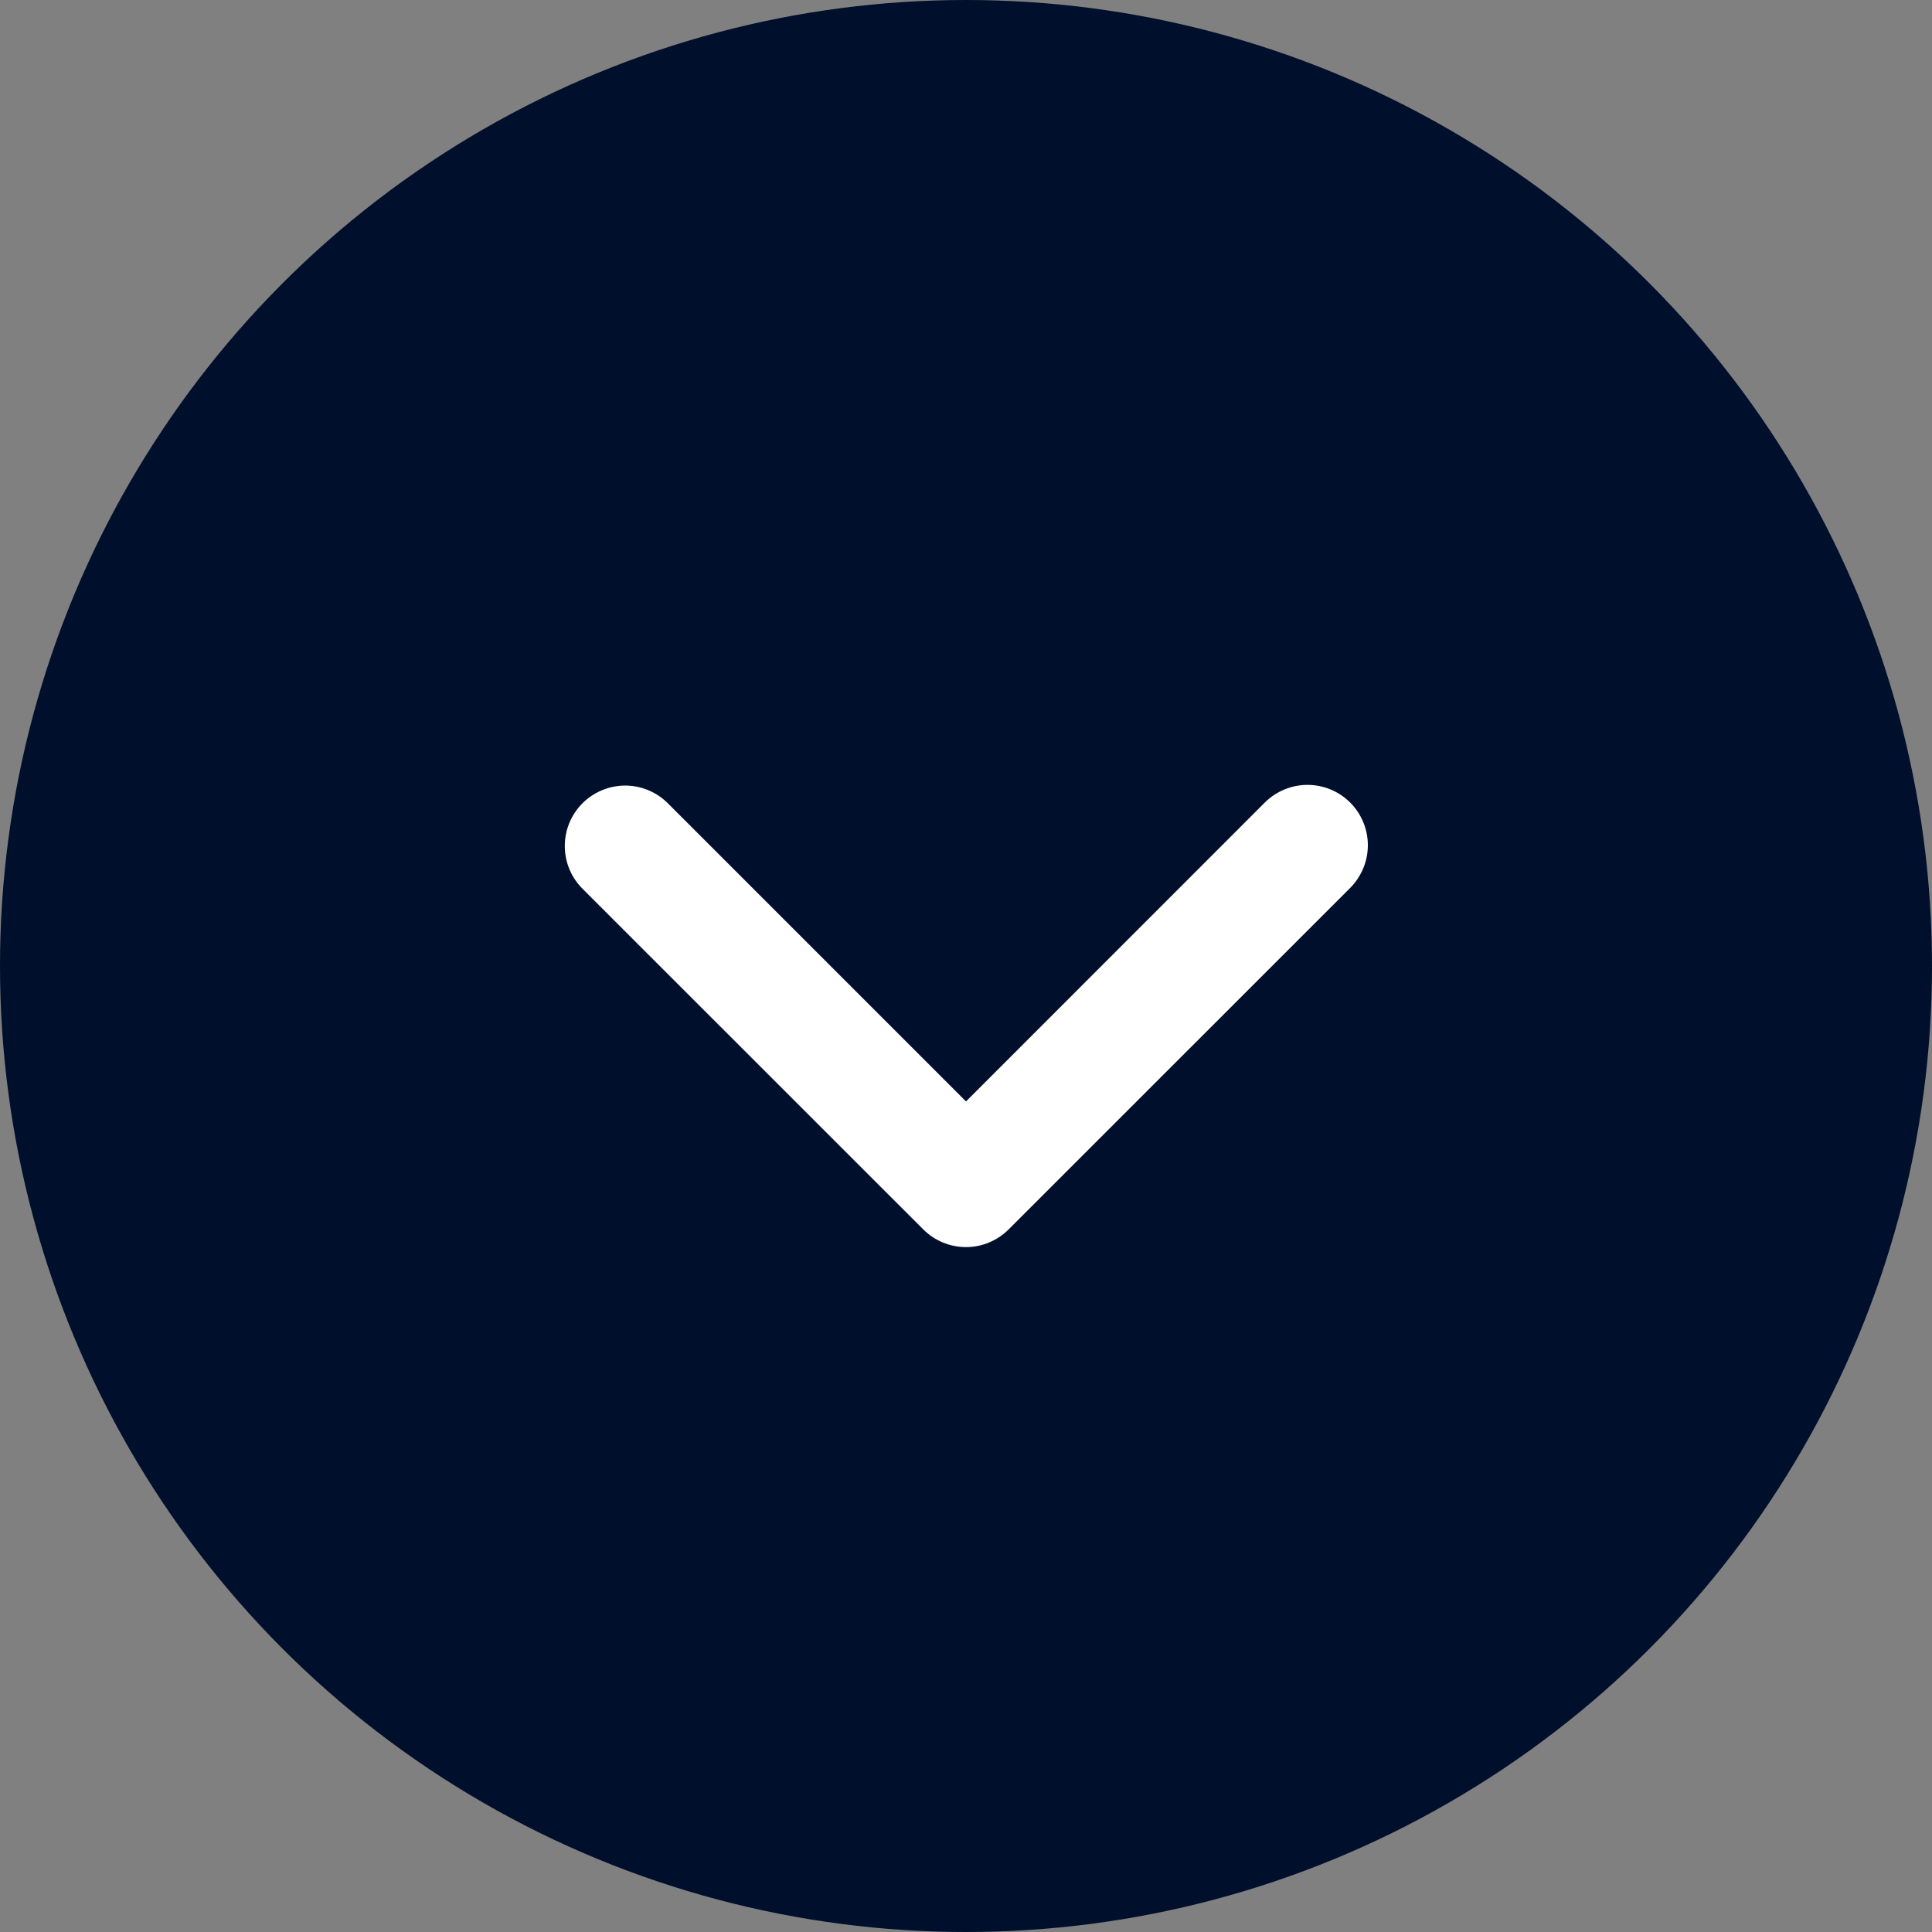
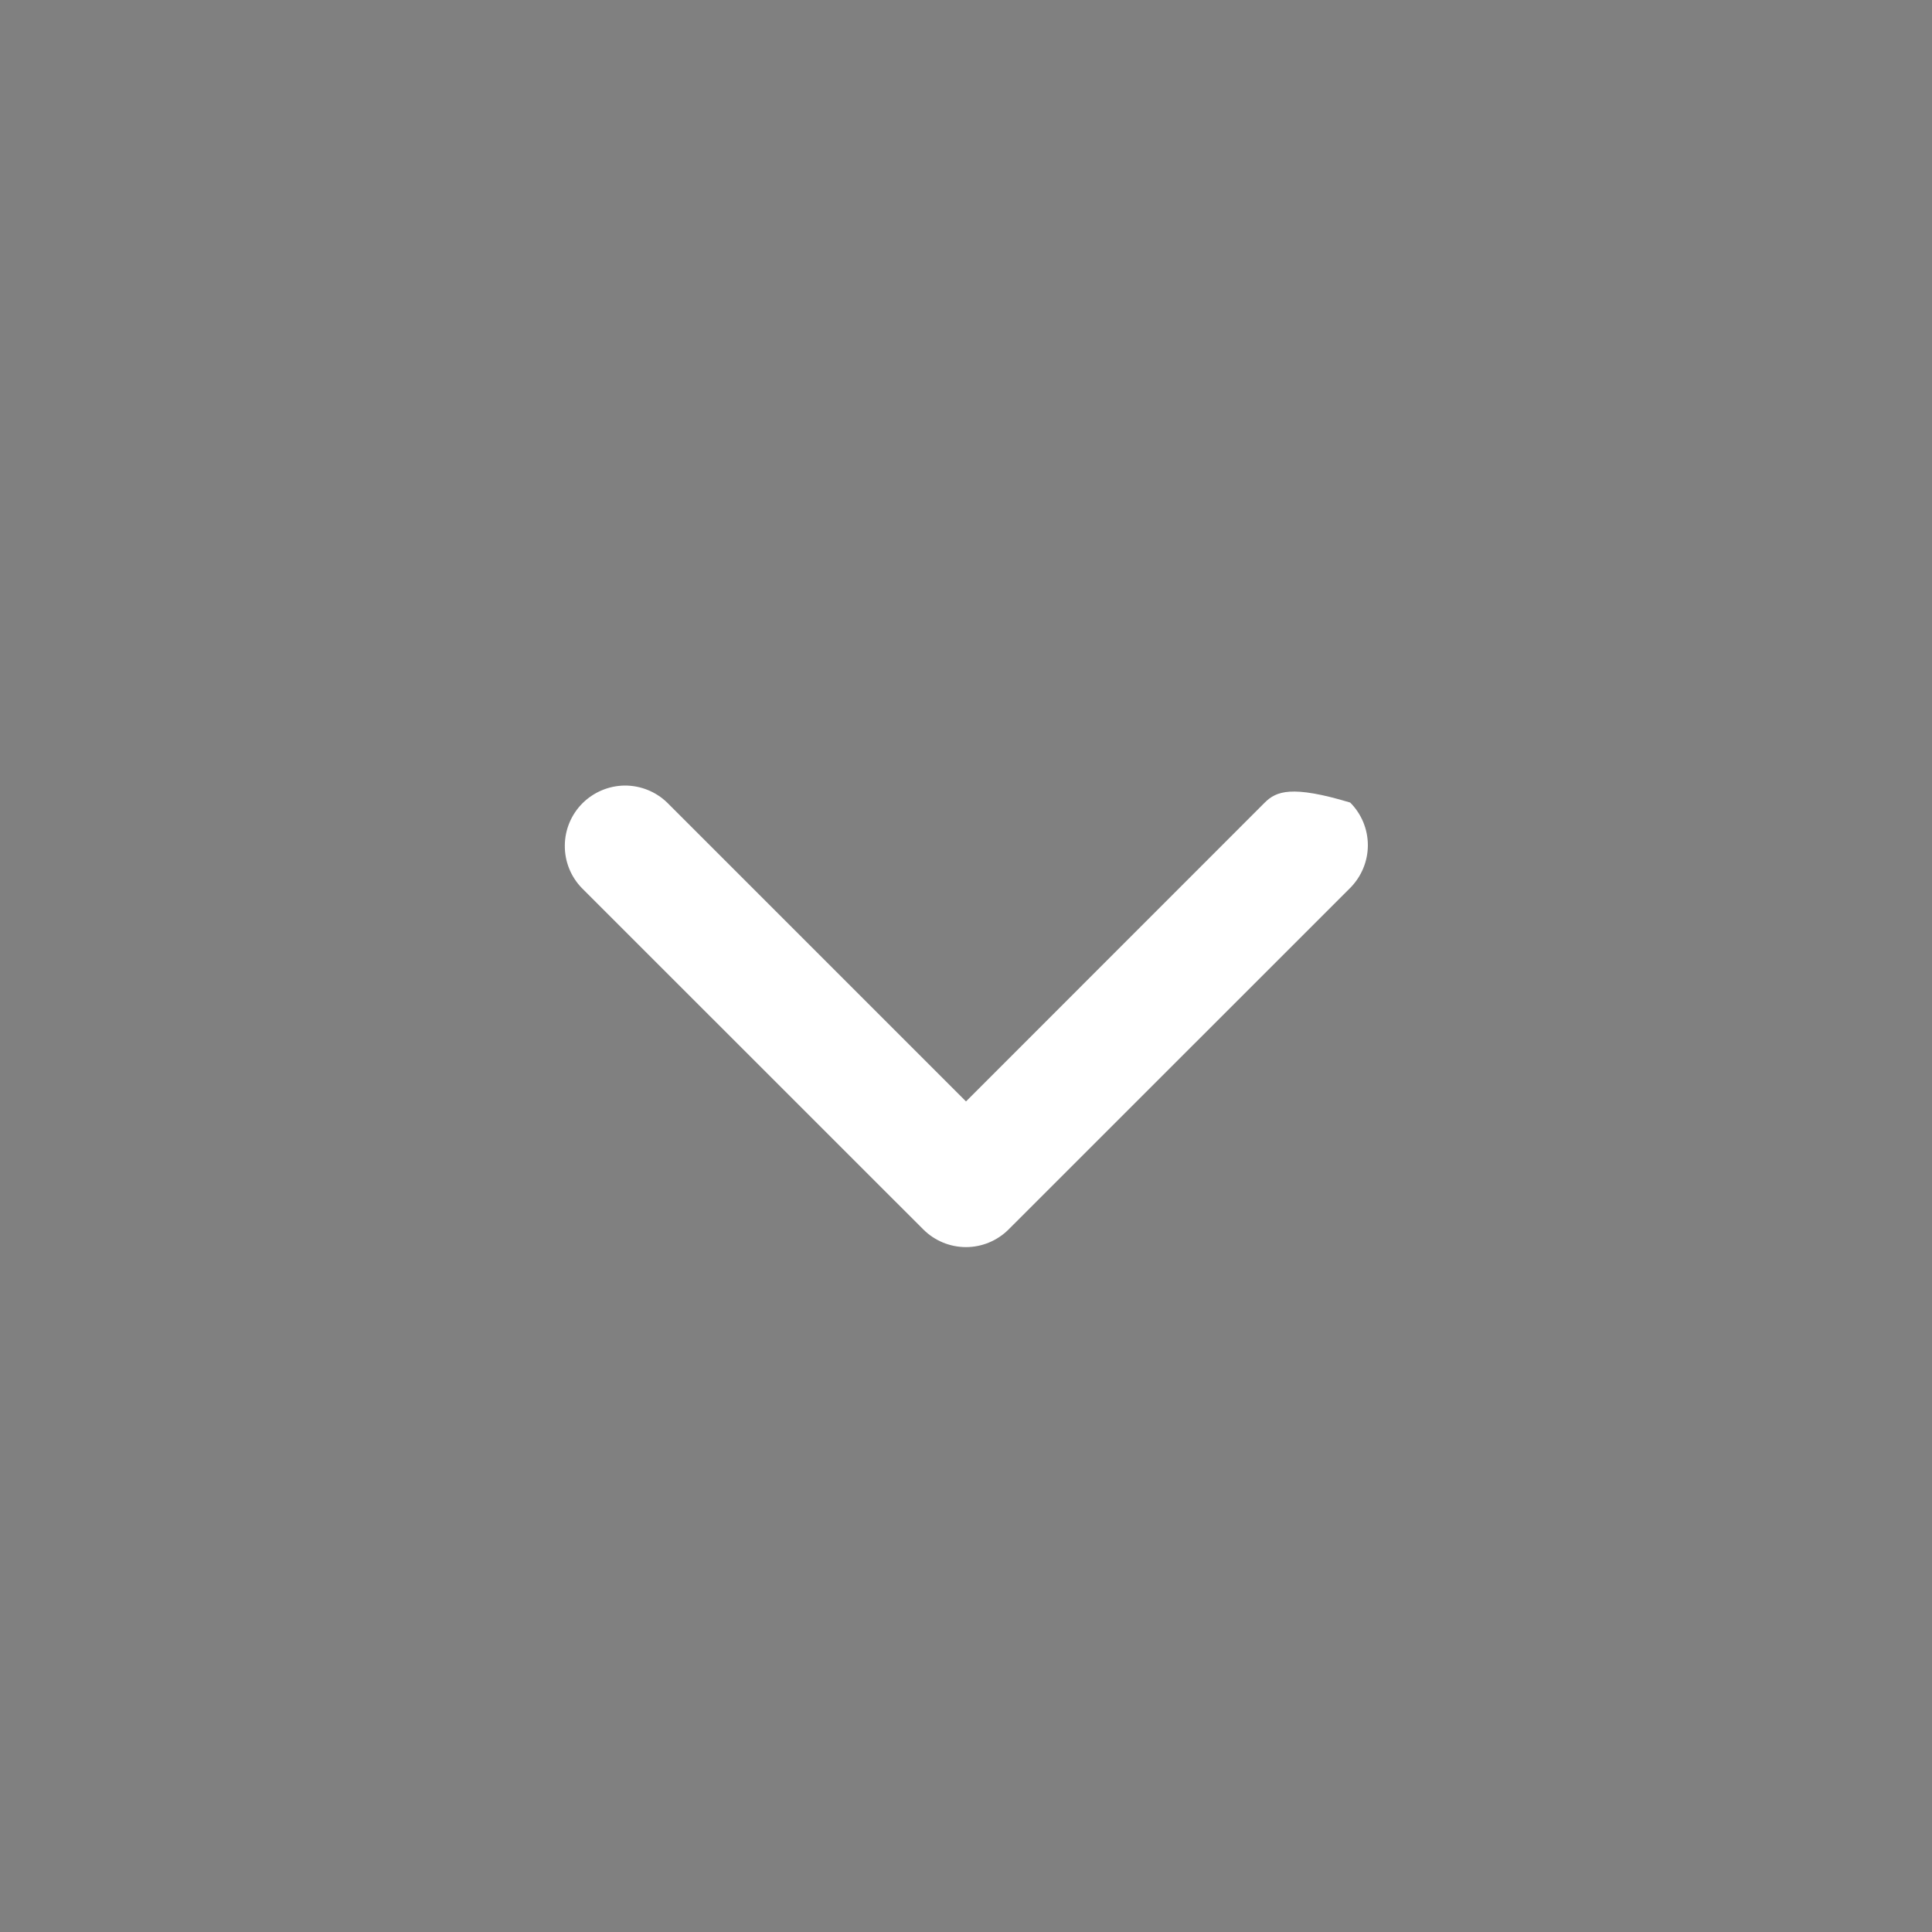
<svg xmlns="http://www.w3.org/2000/svg" width="20" height="20" viewBox="0 0 20 20" fill="none">
  <rect x="0" y="0" width="20" height="20" fill="#808080" stroke="none" />
-   <circle cx="10" cy="10" r="10" fill="#000F2C" />
-   <path d="M13.977 8.308C13.86 8.191 13.701 8.125 13.535 8.125C13.37 8.125 13.211 8.191 13.093 8.308L10 11.402L6.906 8.308C6.788 8.194 6.63 8.131 6.466 8.132C6.302 8.134 6.146 8.2 6.03 8.315C5.914 8.431 5.848 8.588 5.847 8.752C5.845 8.916 5.908 9.074 6.022 9.192L9.558 12.727C9.675 12.844 9.834 12.91 10 12.91C10.165 12.91 10.324 12.844 10.441 12.727L13.977 9.192C14.094 9.074 14.16 8.915 14.16 8.75C14.16 8.584 14.094 8.425 13.977 8.308Z" fill="white" />
+   <path d="M13.977 8.308C13.37 8.125 13.211 8.191 13.093 8.308L10 11.402L6.906 8.308C6.788 8.194 6.63 8.131 6.466 8.132C6.302 8.134 6.146 8.2 6.03 8.315C5.914 8.431 5.848 8.588 5.847 8.752C5.845 8.916 5.908 9.074 6.022 9.192L9.558 12.727C9.675 12.844 9.834 12.91 10 12.91C10.165 12.91 10.324 12.844 10.441 12.727L13.977 9.192C14.094 9.074 14.16 8.915 14.16 8.75C14.16 8.584 14.094 8.425 13.977 8.308Z" fill="white" />
</svg>